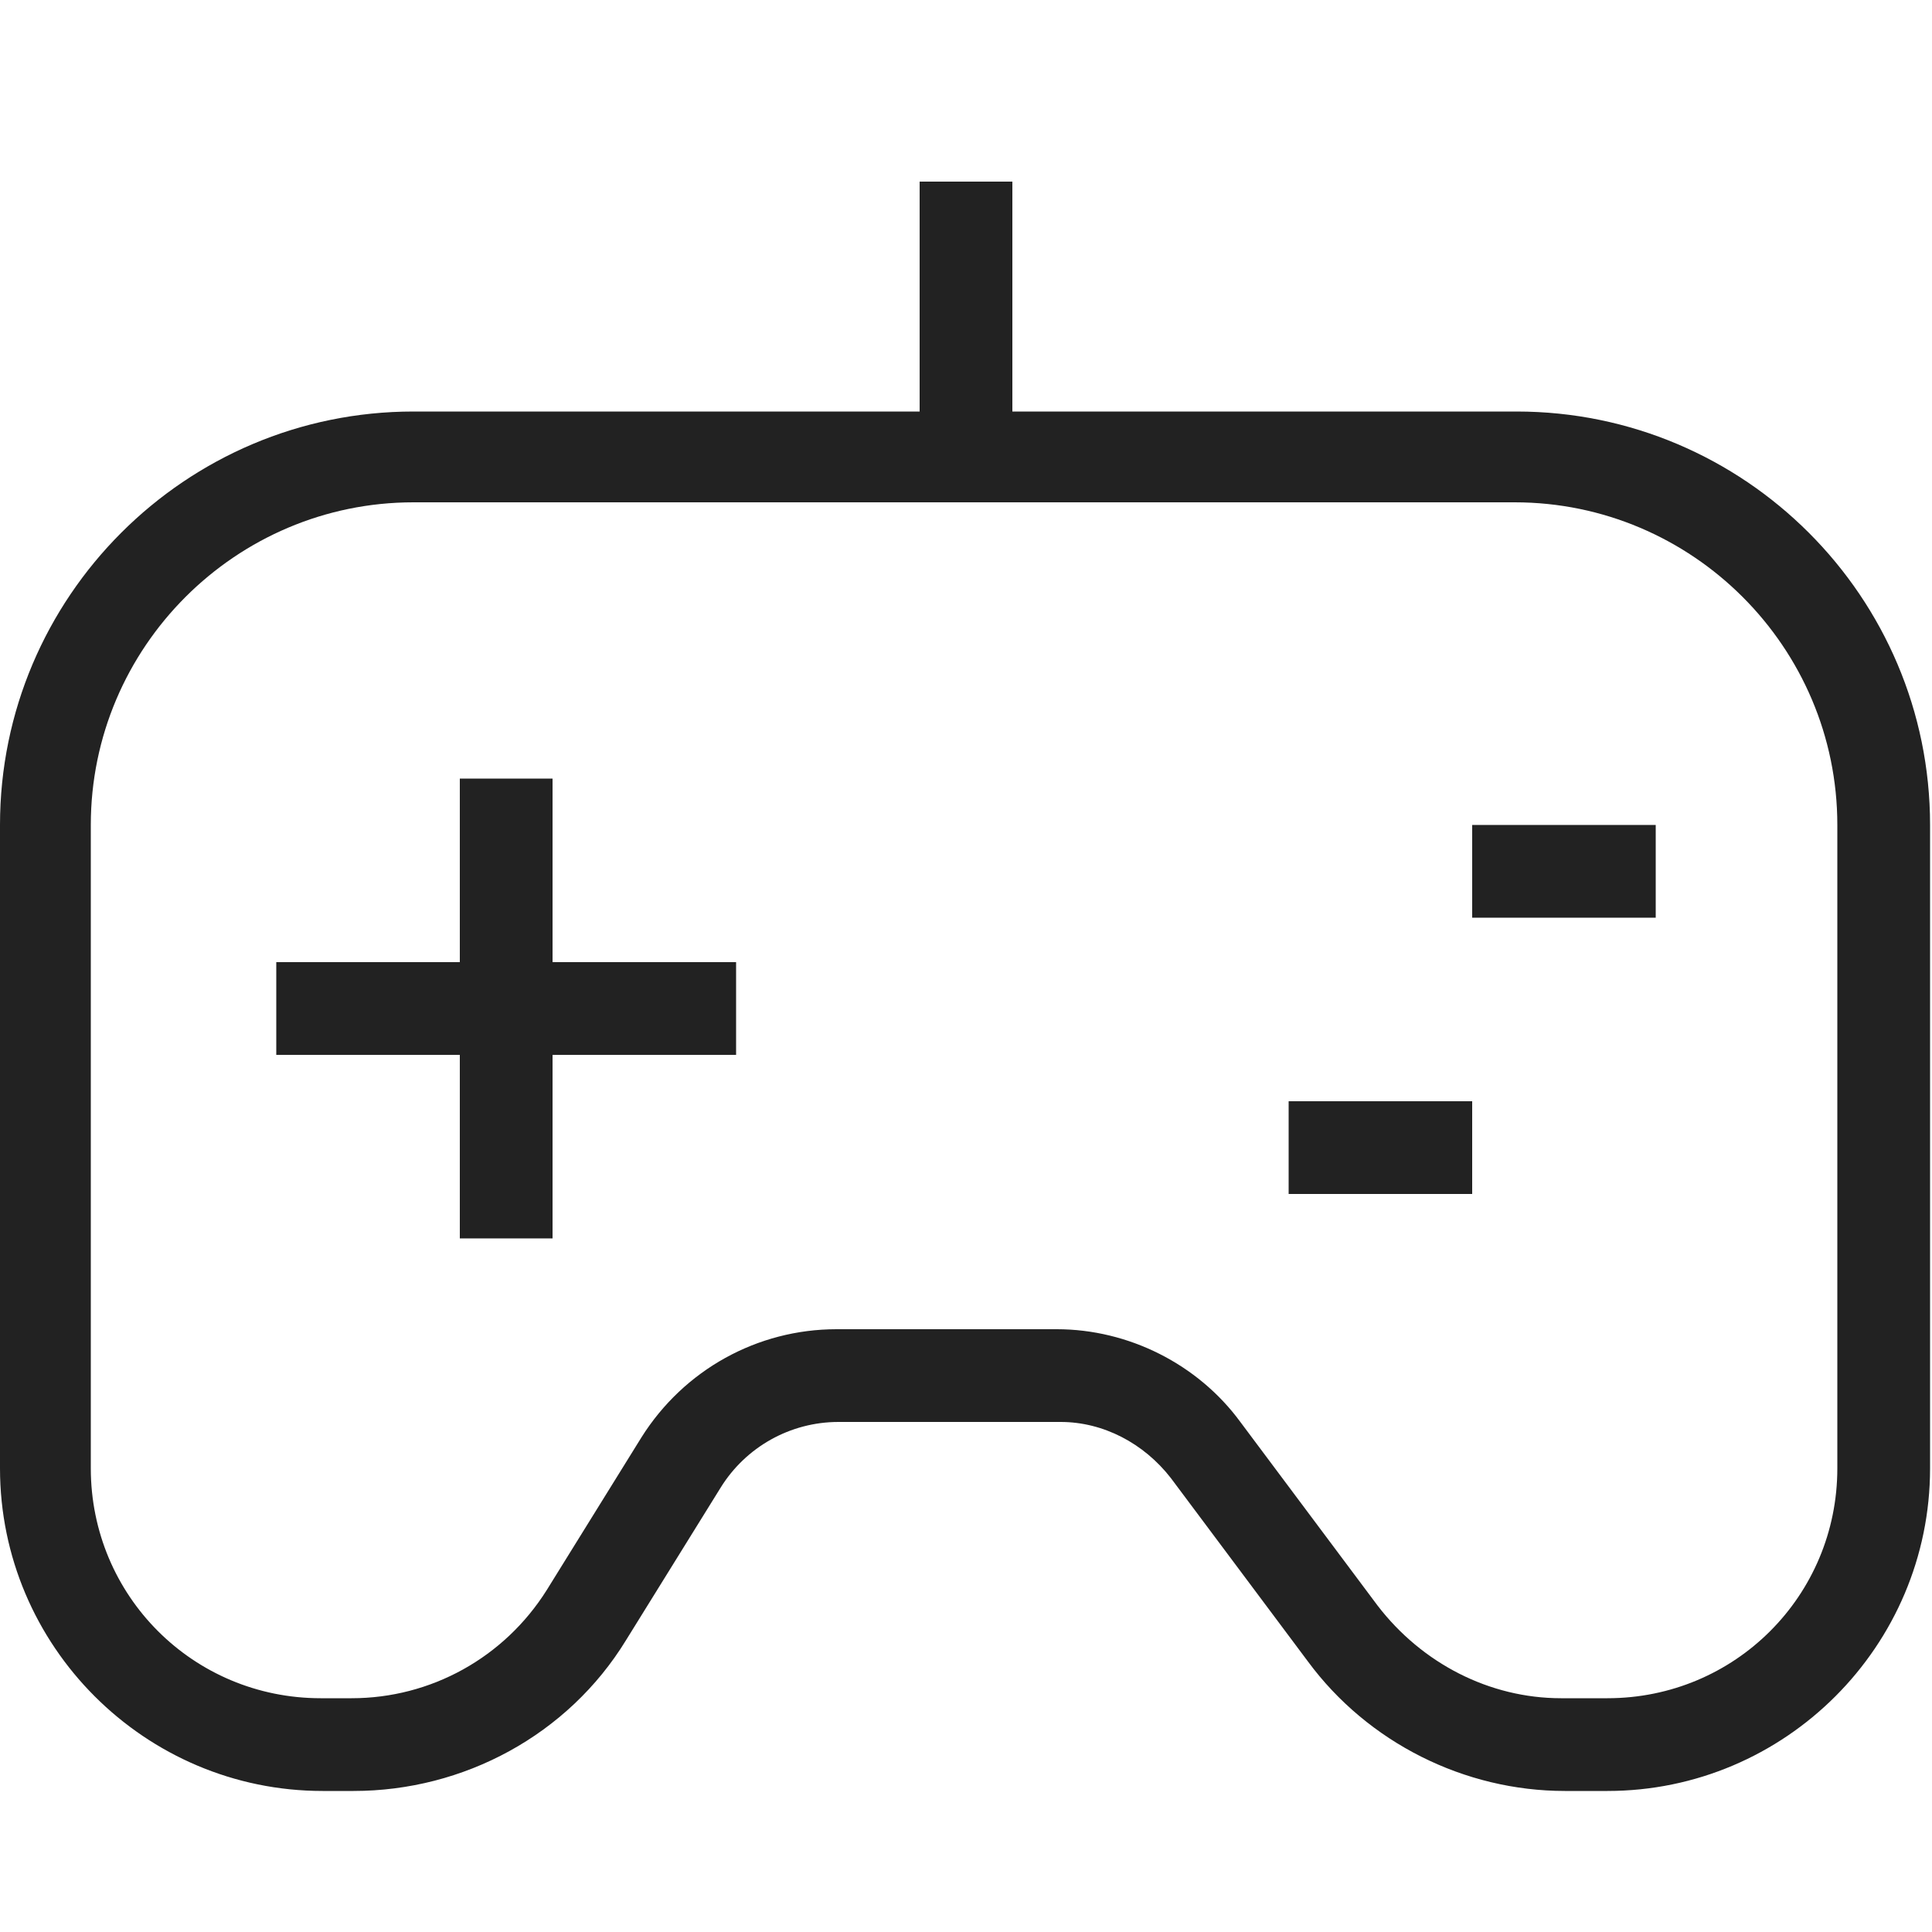
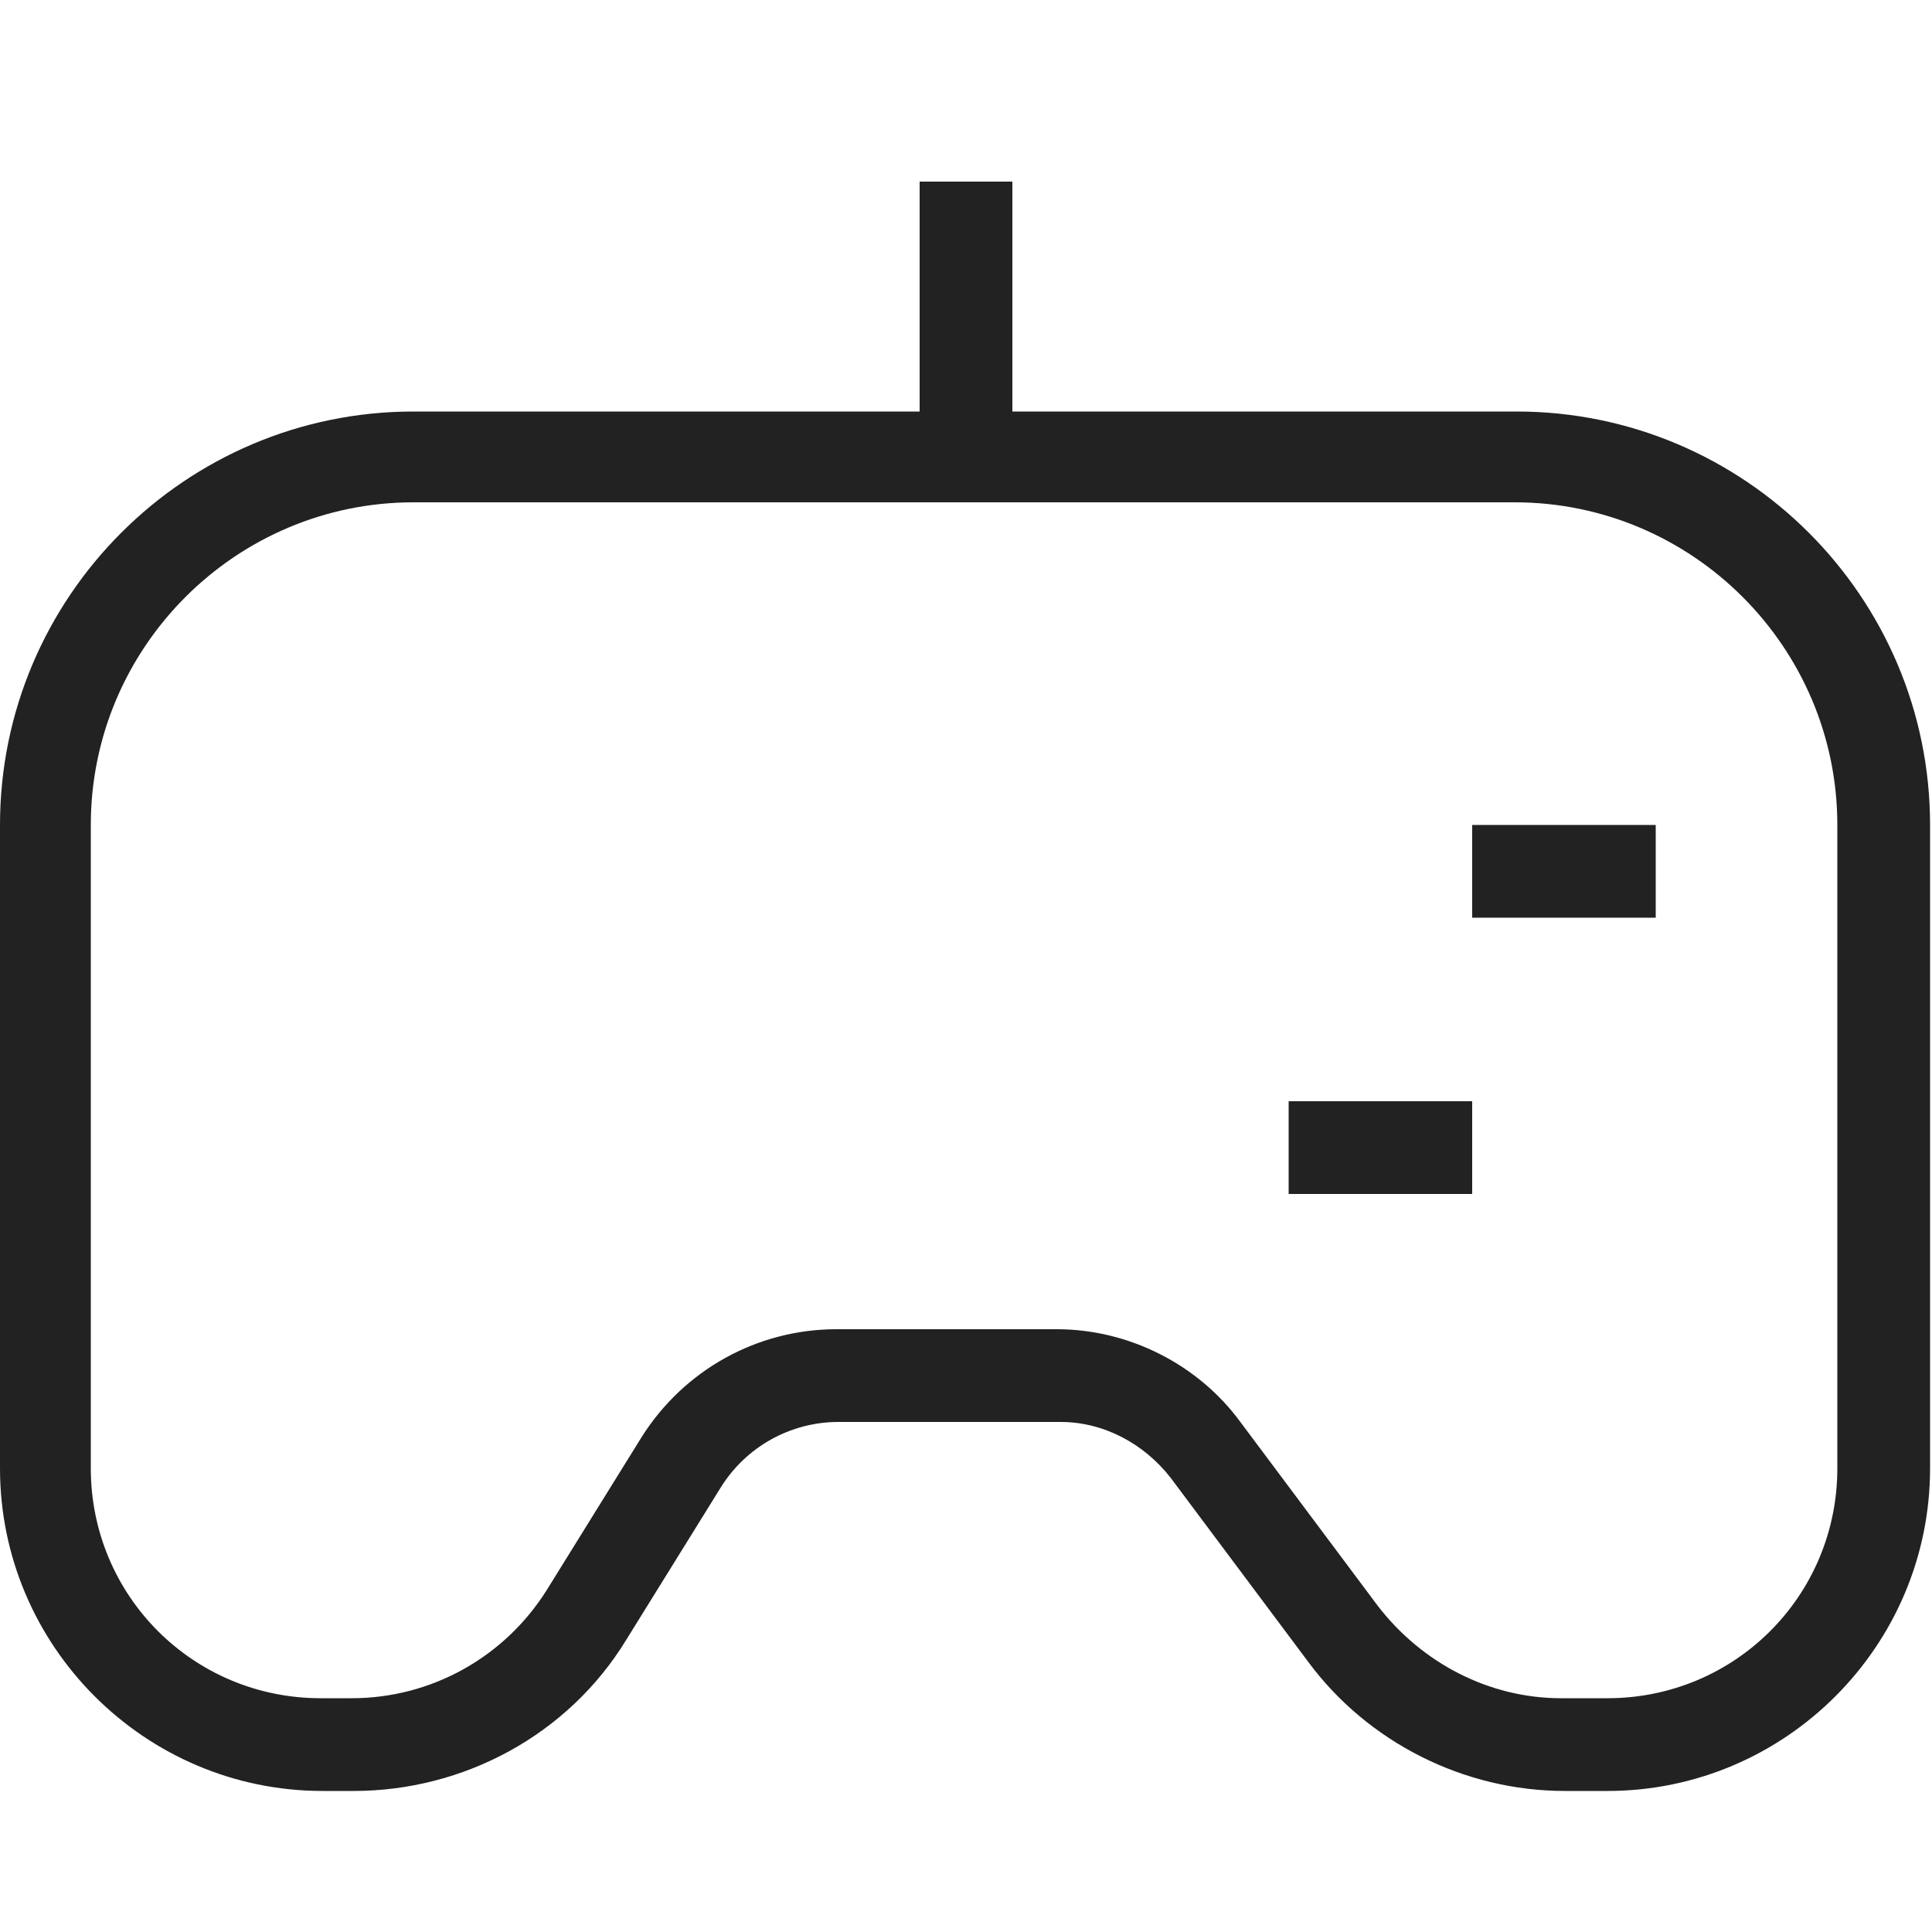
<svg xmlns="http://www.w3.org/2000/svg" version="1.1" id="Livello_1" x="0px" y="0px" viewBox="0 0 100 100" style="enable-background:new 0 0 100 100;" xml:space="preserve">
  <style type="text/css">
	.st0{fill-rule:evenodd;clip-rule:evenodd;fill:#222222;}
</style>
  <g>
    <path class="st0" d="M78.5,21.3H52.4V9.4h-4.8v11.9H21.4C9.6,21.3,0,30.9,0,42.7V76c0,9.2,7.5,16.7,16.7,16.7h1.6   c5.7,0,11.1-2.9,14.1-7.8l4.9-7.9c1.3-2.1,3.6-3.4,6.1-3.4h11.5c2.2,0,4.3,1.1,5.7,2.9l7.1,9.5c3.1,4.2,8.1,6.7,13.3,6.7h2.2   c9.2,0,16.7-7.5,16.7-16.7V42.7C99.9,30.9,90.3,21.3,78.5,21.3z M95.1,76c0,6.6-5.3,11.9-11.9,11.9h-2.4c-3.7,0-7.2-1.8-9.5-4.8   l-7.1-9.5c-2.2-3-5.8-4.8-9.5-4.8H43.3c-4.1,0-7.9,2.1-10.1,5.6l-4.9,7.9c-2.2,3.5-6,5.6-10.1,5.6h-1.6C10,87.9,4.7,82.6,4.7,76   V42.7c0-9.2,7.5-16.7,16.7-16.7h57c9.2,0,16.7,7.5,16.7,16.7V76z" />
-     <polygon class="st0" points="28.6,40.3 23.8,40.3 23.8,49.8 14.3,49.8 14.3,54.6 23.8,54.6 23.8,64.1 28.6,64.1 28.6,54.6    38.1,54.6 38.1,49.8 28.6,49.8  " />
    <rect x="66.7" y="57" class="st0" width="9.5" height="4.8" />
    <rect x="76.2" y="42.7" class="st0" width="9.5" height="4.8" />
  </g>
</svg>